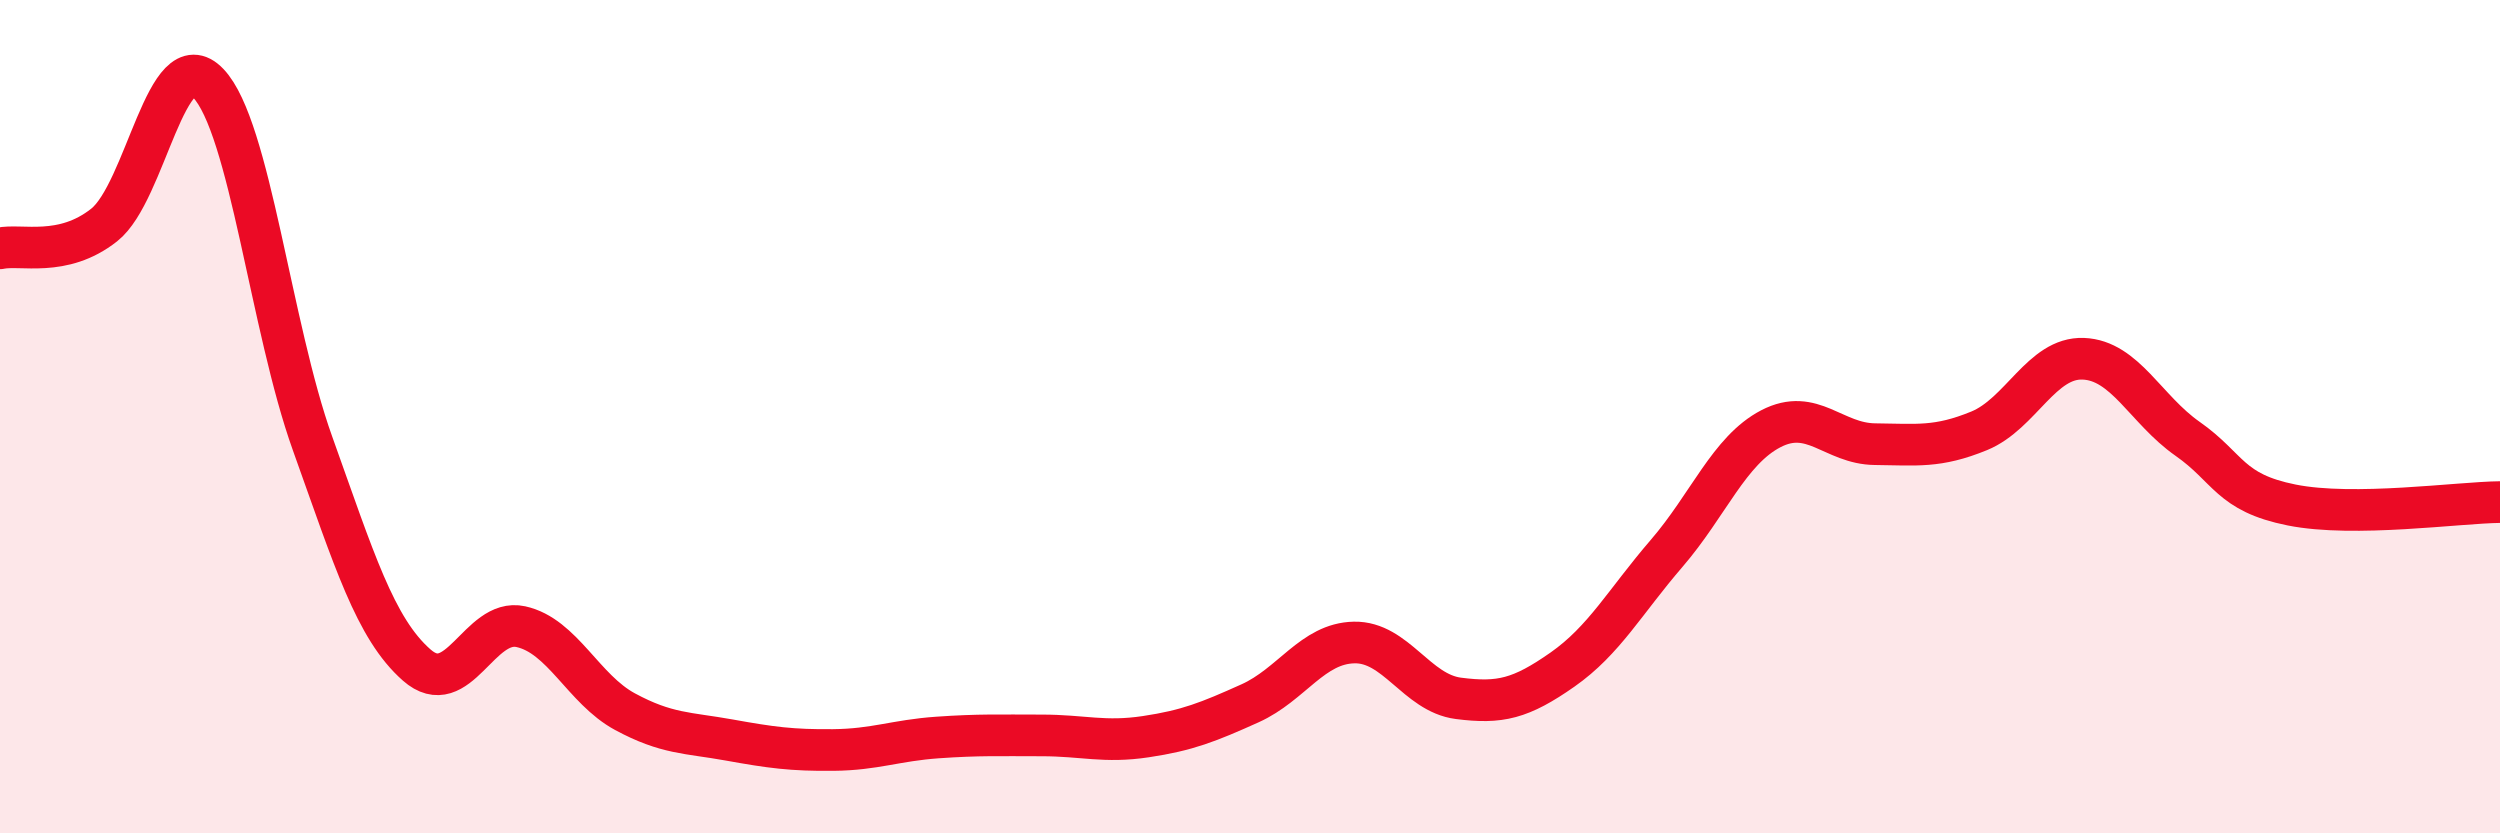
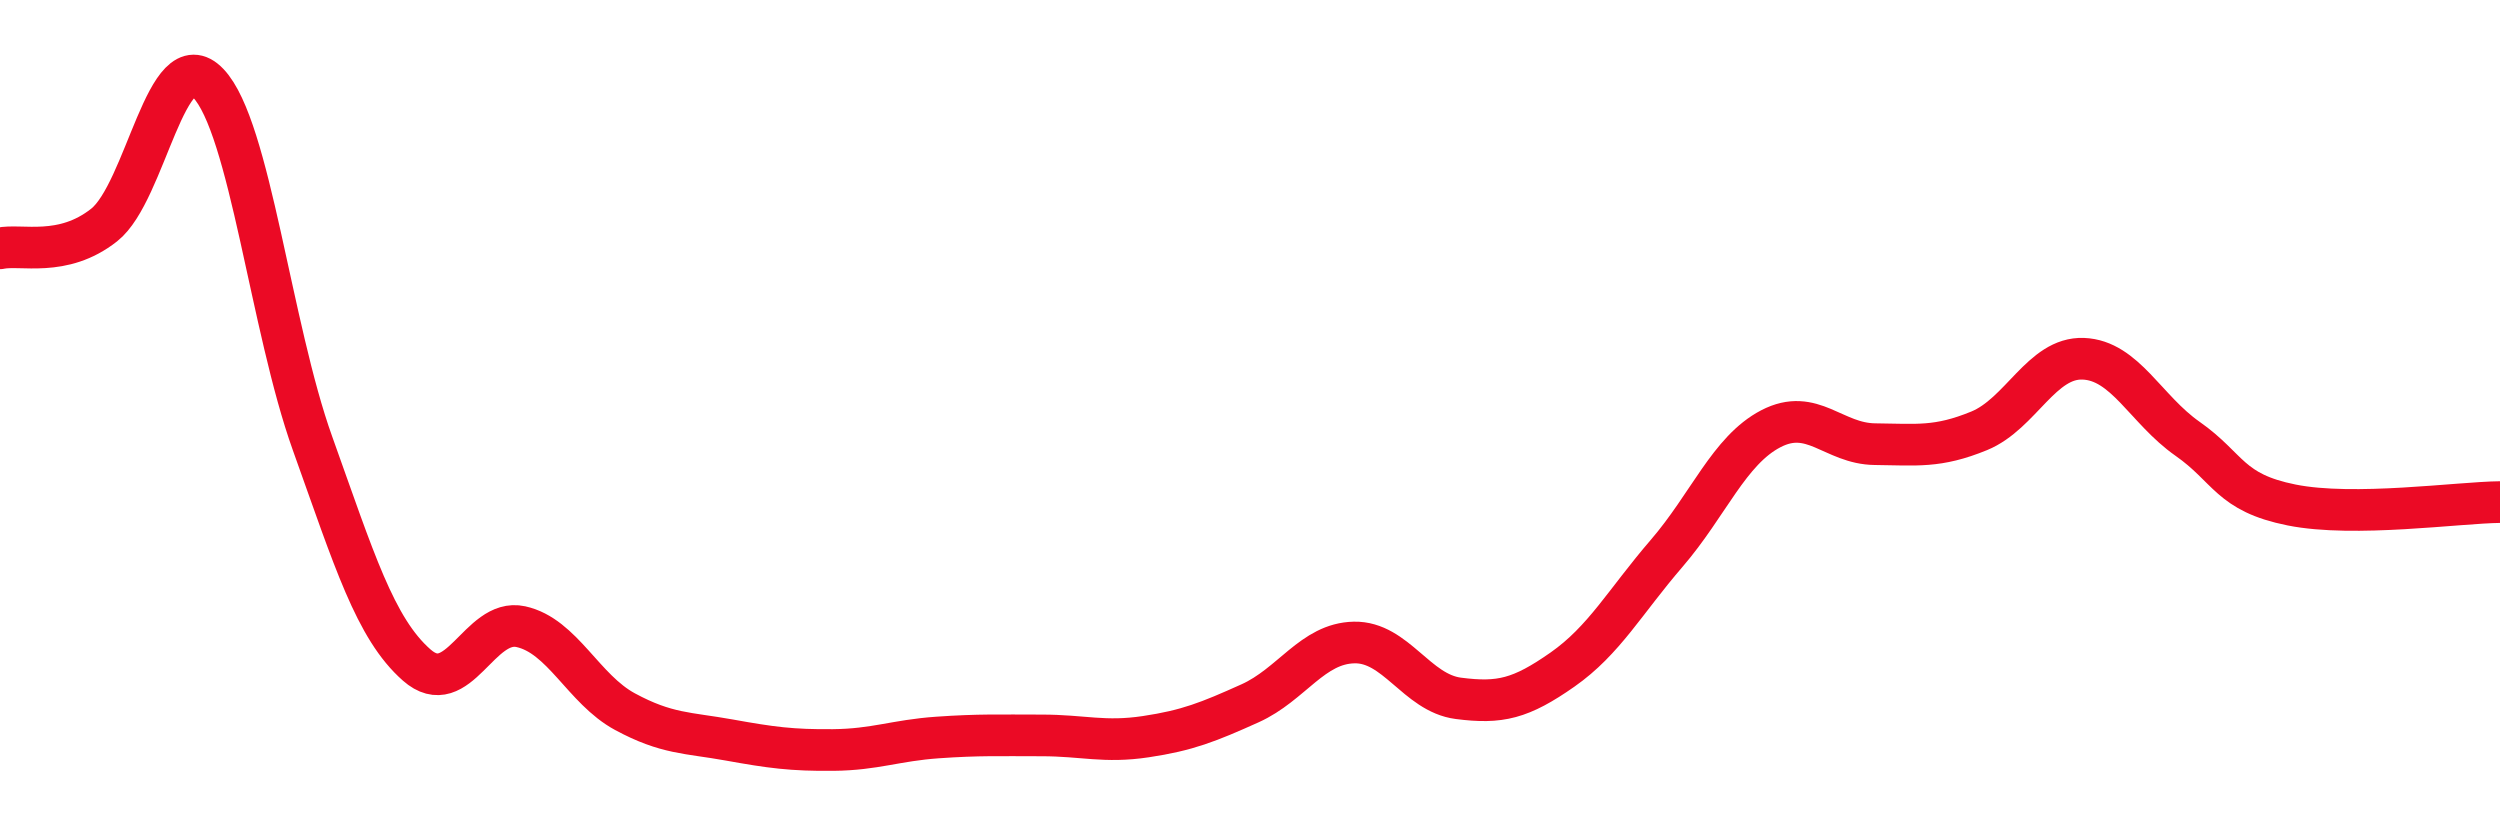
<svg xmlns="http://www.w3.org/2000/svg" width="60" height="20" viewBox="0 0 60 20">
-   <path d="M 0,5.96 C 0.5,5.85 1.5,6.19 2.5,5.4 C 3.5,4.61 4,0.95 5,2 C 6,3.05 6.5,7.85 7.5,10.64 C 8.5,13.43 9,15.08 10,15.96 C 11,16.84 11.5,14.82 12.5,15.04 C 13.5,15.26 14,16.54 15,17.08 C 16,17.62 16.5,17.58 17.5,17.76 C 18.5,17.94 19,18.01 20,18 C 21,17.99 21.5,17.77 22.5,17.7 C 23.5,17.63 24,17.65 25,17.65 C 26,17.65 26.5,17.83 27.5,17.68 C 28.5,17.53 29,17.33 30,16.88 C 31,16.43 31.5,15.44 32.5,15.42 C 33.5,15.4 34,16.63 35,16.76 C 36,16.89 36.5,16.77 37.5,16.07 C 38.5,15.37 39,14.44 40,13.28 C 41,12.12 41.5,10.81 42.5,10.29 C 43.5,9.77 44,10.65 45,10.66 C 46,10.67 46.5,10.75 47.5,10.34 C 48.5,9.93 49,8.57 50,8.61 C 51,8.65 51.5,9.83 52.5,10.53 C 53.5,11.23 53.5,11.82 55,12.12 C 56.5,12.42 59,12.06 60,12.05L60 20L0 20Z" fill="#EB0A25" opacity="0.1" stroke-linecap="round" stroke-linejoin="round" />
  <path d="M 0,5.96 C 0.5,5.85 1.5,6.19 2.5,5.4 C 3.5,4.61 4,0.95 5,2 C 6,3.05 6.5,7.85 7.5,10.64 C 8.5,13.43 9,15.08 10,15.96 C 11,16.84 11.5,14.82 12.5,15.04 C 13.5,15.26 14,16.54 15,17.08 C 16,17.62 16.5,17.58 17.5,17.76 C 18.5,17.94 19,18.01 20,18 C 21,17.99 21.5,17.77 22.5,17.7 C 23.5,17.63 24,17.65 25,17.65 C 26,17.65 26.5,17.83 27.5,17.68 C 28.5,17.53 29,17.33 30,16.88 C 31,16.43 31.5,15.44 32.5,15.42 C 33.5,15.4 34,16.63 35,16.76 C 36,16.89 36.5,16.77 37.5,16.07 C 38.5,15.37 39,14.44 40,13.28 C 41,12.12 41.5,10.81 42.5,10.29 C 43.5,9.77 44,10.65 45,10.66 C 46,10.67 46.5,10.75 47.5,10.34 C 48.5,9.93 49,8.57 50,8.61 C 51,8.65 51.5,9.83 52.5,10.53 C 53.5,11.23 53.5,11.82 55,12.12 C 56.5,12.42 59,12.06 60,12.05" stroke="#EB0A25" stroke-width="1" fill="none" stroke-linecap="round" stroke-linejoin="round" />
</svg>